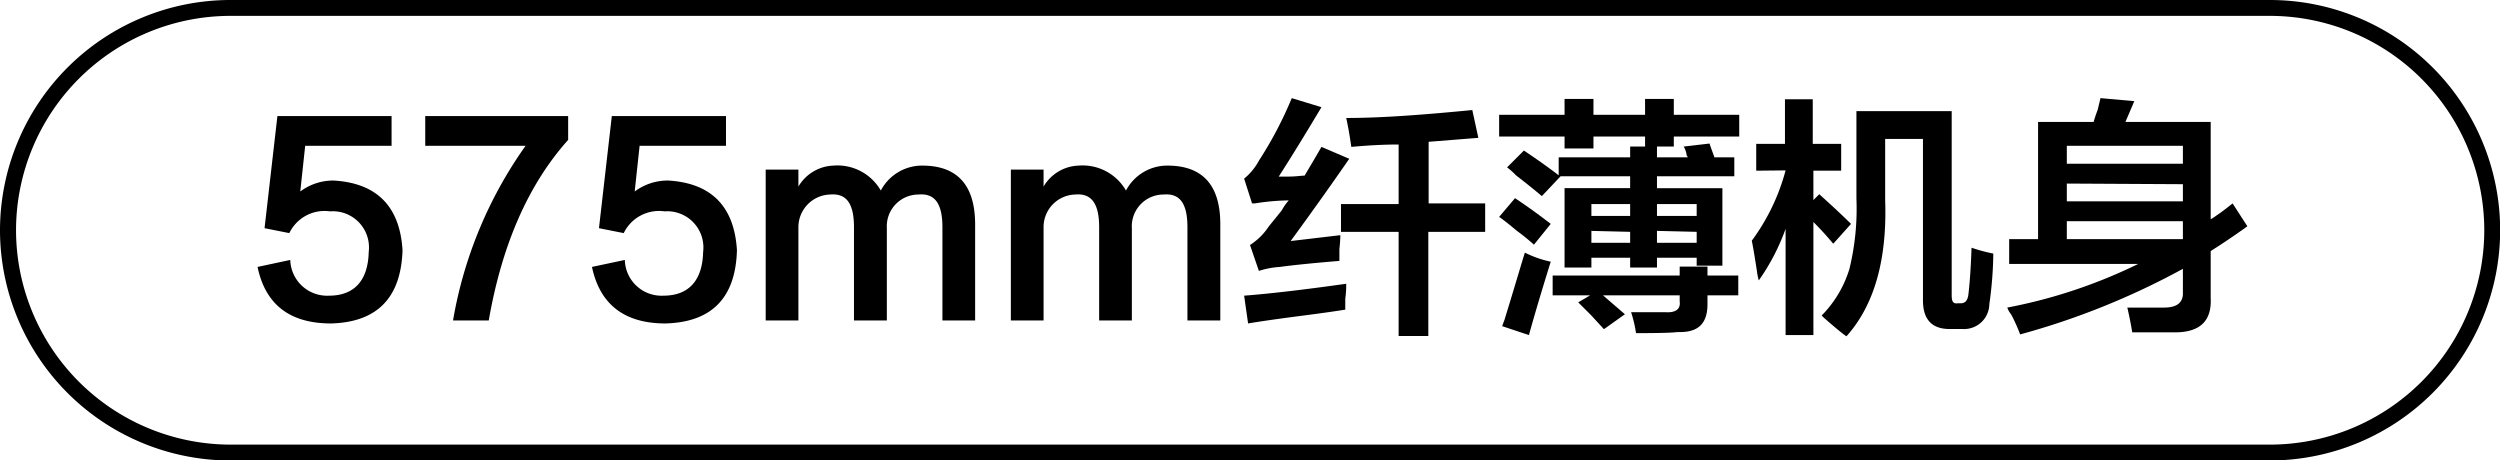
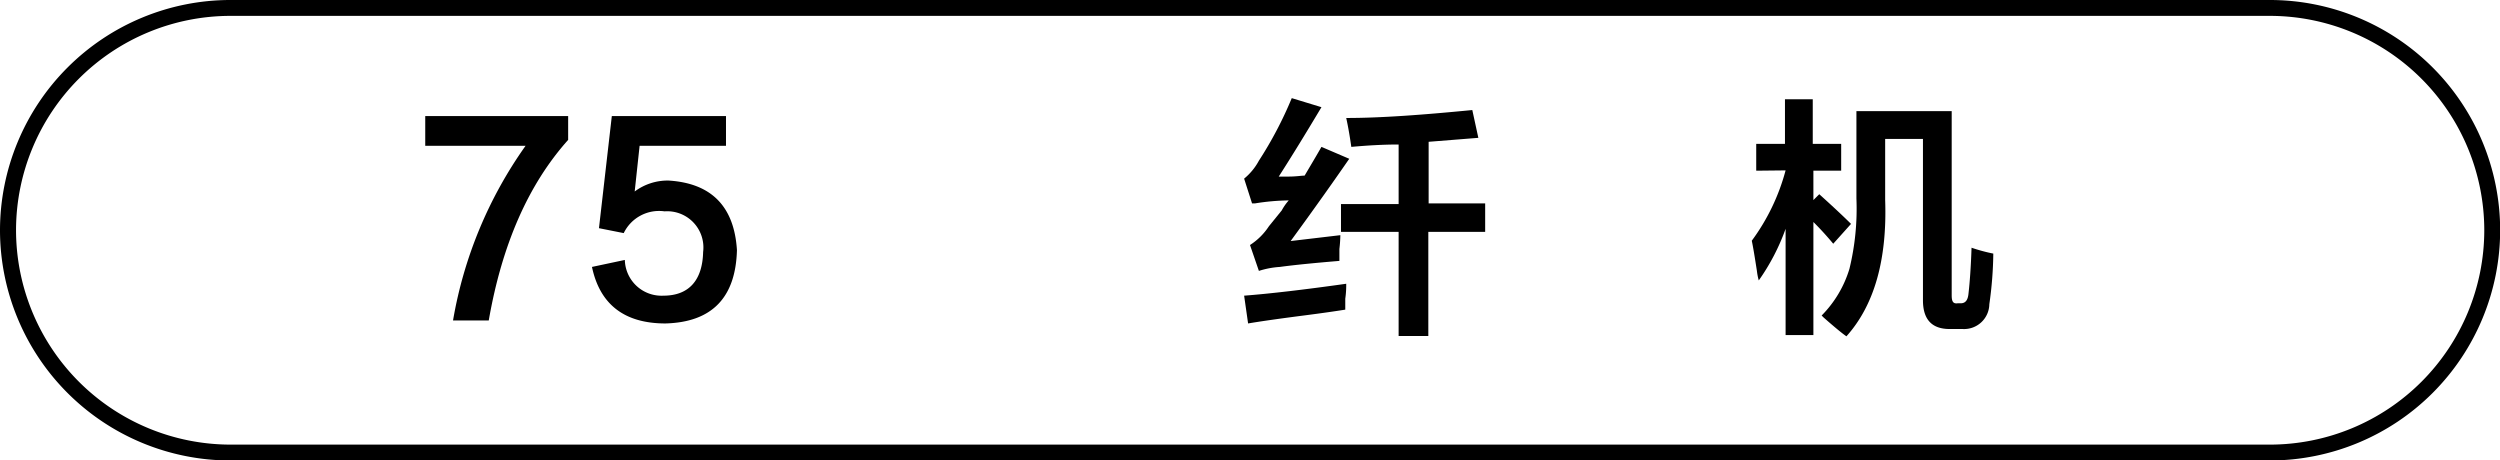
<svg xmlns="http://www.w3.org/2000/svg" id="图层_1" data-name="图层 1" width="157.44" height="29" viewBox="0 0 157.44 29">
  <g>
-     <path d="M-648.48,430.71h7.19v1.87h-5.44l-.31,2.88a3.46,3.46,0,0,1,2.12-.69q4.06.25,4.32,4.38-.14,4.5-4.5,4.62-3.89,0-4.63-3.56l2.06-.44a2.32,2.32,0,0,0,2.44,2.25c1.63,0,2.46-1,2.5-2.75a2.28,2.28,0,0,0-2.44-2.56,2.46,2.46,0,0,0-2.56,1.37l-1.56-.31Z" transform="translate(665.95 -423.4)" />
    <path d="M-639.17,430.71h9v1.5q-3.75,4.19-5,11.37h-2.25a26.77,26.77,0,0,1,4.57-11h-6.32Z" transform="translate(665.95 -423.4)" />
    <path d="M-627.42,430.71h7.19v1.87h-5.44l-.31,2.88a3.47,3.47,0,0,1,2.13-.69q4.05.25,4.31,4.38-.12,4.5-4.5,4.62c-2.58,0-4.13-1.19-4.63-3.56l2.07-.44a2.31,2.31,0,0,0,2.43,2.25c1.63,0,2.46-1,2.5-2.75a2.28,2.28,0,0,0-2.43-2.56,2.47,2.47,0,0,0-2.57,1.37l-1.56-.31Z" transform="translate(665.95 -423.4)" />
-     <path d="M-604.54,437.52v6.06h-2.06v-5.87c0-1.46-.46-2.15-1.5-2.06a2,2,0,0,0-2,2.12v5.81h-2.07v-5.87c0-1.46-.45-2.15-1.5-2.06a2.06,2.06,0,0,0-2,2.06v5.87h-2.06v-9.5h2.06v1.07a2.67,2.67,0,0,1,2.19-1.32,3.15,3.15,0,0,1,3,1.57,2.94,2.94,0,0,1,2.5-1.57Q-604.55,433.77-604.54,437.52Z" transform="translate(665.95 -423.4)" />
-     <path d="M-589.1,437.52v6.06h-2.07v-5.87c0-1.46-.45-2.15-1.5-2.06a2,2,0,0,0-2,2.12v5.81h-2.06v-5.87c0-1.46-.46-2.15-1.5-2.06a2.05,2.05,0,0,0-2,2.06v5.87h-2.06v-9.5h2.06v1.07a2.66,2.66,0,0,1,2.19-1.32,3.15,3.15,0,0,1,3,1.57,2.94,2.94,0,0,1,2.5-1.57Q-589.1,433.77-589.1,437.52Z" transform="translate(665.95 -423.4)" />
    <path d="M-586.67,440.46l-.56-1.63a4,4,0,0,0,1.19-1.18l.81-1a3.28,3.28,0,0,1,.44-.63,14.22,14.22,0,0,0-2.13.19h-.18l-.5-1.56a3.77,3.77,0,0,0,.93-1.13,24.33,24.33,0,0,0,2.07-3.94l1.87.57c-.92,1.54-1.81,3-2.69,4.37h.63c.46,0,.79-.06,1-.06.37-.63.73-1.23,1.06-1.81l1.75.75c-.92,1.33-2.14,3.06-3.69,5.18l3.13-.37a8.61,8.61,0,0,1-.06.87v.75c-1.55.13-2.8.25-3.75.38A5.44,5.44,0,0,0-586.67,440.46Zm-.68,3.31-.25-1.75c1.58-.12,3.73-.37,6.43-.75,0,.21,0,.52-.06.94v.69c-.5.08-1.37.21-2.62.37C-585.48,443.48-586.65,443.65-587.35,443.77Zm6.5-11.12c-.09-.63-.19-1.23-.32-1.82,2.21,0,4.86-.2,7.94-.5l.38,1.75-3.13.25v3.88h3.56V438H-576v6.56h-1.87V438h-3.63v-1.75h3.63v-3.75C-578.85,432.5-579.85,432.56-580.85,432.65Z" transform="translate(665.95 -423.4)" />
-     <path d="M-571.54,432v-1.37h4.12v-1h1.82v1h3.25v-1h1.81v1h4.12V432h-4.12v.63h-1.81V432h-3.25v.75h-1.82V432Zm2.19,6.81a12,12,0,0,0-1.07-.87c-.5-.42-.87-.71-1.12-.88l1-1.18q1.13.75,2.25,1.62Zm-.32,5.69-1.68-.56c.12-.33.16-.44.12-.31.58-1.88,1-3.32,1.31-4.32a6.69,6.69,0,0,0,1.63.57Q-569.1,442.47-569.67,444.52Zm.82-8.75c-.34-.29-.88-.73-1.63-1.31a4.47,4.47,0,0,0-.56-.5l1.06-1.06q1.38.93,2.19,1.56v-1.13h4.5v-.68h1.69v.68h1.93a.17.17,0,0,0-.06-.12,1.34,1.34,0,0,0-.19-.56l1.63-.19c.08.25.19.54.31.87h1.25v1.19h-4.87v.75h4.12v4.88h-1.62v-.5h-2.5v.62h-1.69v-.62h-2.44v.62h-1.69v-5h4.13v-.75h-4.38Zm.68,6.25v-1.25h8v-.56h1.75v.56h1.94V442h-1.94v.56c0,1.21-.58,1.8-1.87,1.75-.38.05-1.25.07-2.63.07a8,8,0,0,0-.31-1.32h2.13c.66.05,1-.18.93-.68V442H-565l1.38,1.19-1.32.94-.81-.88-.81-.81.75-.44Zm2.44-5.75V437h2.44v-.75Zm0,1.69v.75h2.44V438Zm6.63-1.69h-2.5V437h2.5Zm-2.5,1.69v.75h2.5V438Z" transform="translate(665.95 -423.4)" />
    <path d="M-555.35,434.15v-1.69h1.81v-2.81h1.75v2.81H-550v1.69h-1.75V436l.37-.37c.92.83,1.59,1.46,2,1.87l-1.12,1.25c-.38-.46-.79-.91-1.25-1.37v7.12h-1.75v-6.69a13.48,13.48,0,0,1-1.69,3.25,4,4,0,0,1-.12-.62c-.13-.83-.23-1.46-.32-1.88a13.14,13.14,0,0,0,2.13-4.43Zm5.68,10.43c-.29-.2-.77-.6-1.43-1.18l-.13-.13a7.08,7.08,0,0,0,1.75-2.94,16,16,0,0,0,.44-4.43v-5.5h6V442c0,.37.08.54.37.5h.19c.29,0,.46-.17.5-.63.08-.7.15-1.66.19-2.87a10.56,10.56,0,0,0,1.37.37,24.07,24.07,0,0,1-.25,3.19,1.59,1.59,0,0,1-1.68,1.56h-.82c-1.12,0-1.68-.6-1.68-1.81V432.15h-2.38V436C-547.1,439.77-547.92,442.63-549.67,444.58Z" transform="translate(665.95 -423.4)" />
-     <path d="M-531.67,444.33c-.08-.5-.18-1-.31-1.56h2.31c.84,0,1.23-.33,1.19-1v-1.44a47.25,47.25,0,0,1-10.25,4.13,10.54,10.54,0,0,0-.56-1.25,1.45,1.45,0,0,1-.25-.44,32.56,32.56,0,0,0,8.25-2.75h-8.13v-1.56h1.82v-7.38h3.5a7.06,7.06,0,0,1,.25-.75l.18-.75,2.13.19-.56,1.31h5.37v6.13a3.82,3.82,0,0,0,.38-.25c.2-.13.54-.38,1-.75l.93,1.44q-1.12.81-2.31,1.56v2.94c.08,1.46-.67,2.18-2.25,2.18Zm-4.12-11.75v1.13h7.31v-1.13Zm0,2.38v1.12h7.31V435Zm0,2.37v1.13h7.31v-1.13Z" transform="translate(665.95 -423.4)" />
  </g>
  <path d="M-523,452.4H-651.45a14.52,14.52,0,0,1-14.5-14.5,14.52,14.52,0,0,1,14.5-14.5H-523a14.51,14.51,0,0,1,14.5,14.5A14.52,14.52,0,0,1-523,452.4Zm-128.44-28a13.51,13.51,0,0,0-13.5,13.5,13.52,13.52,0,0,0,13.5,13.5H-523a13.51,13.51,0,0,0,13.5-13.5A13.51,13.51,0,0,0-523,424.4Z" transform="translate(665.95 -423.4)" />
</svg>